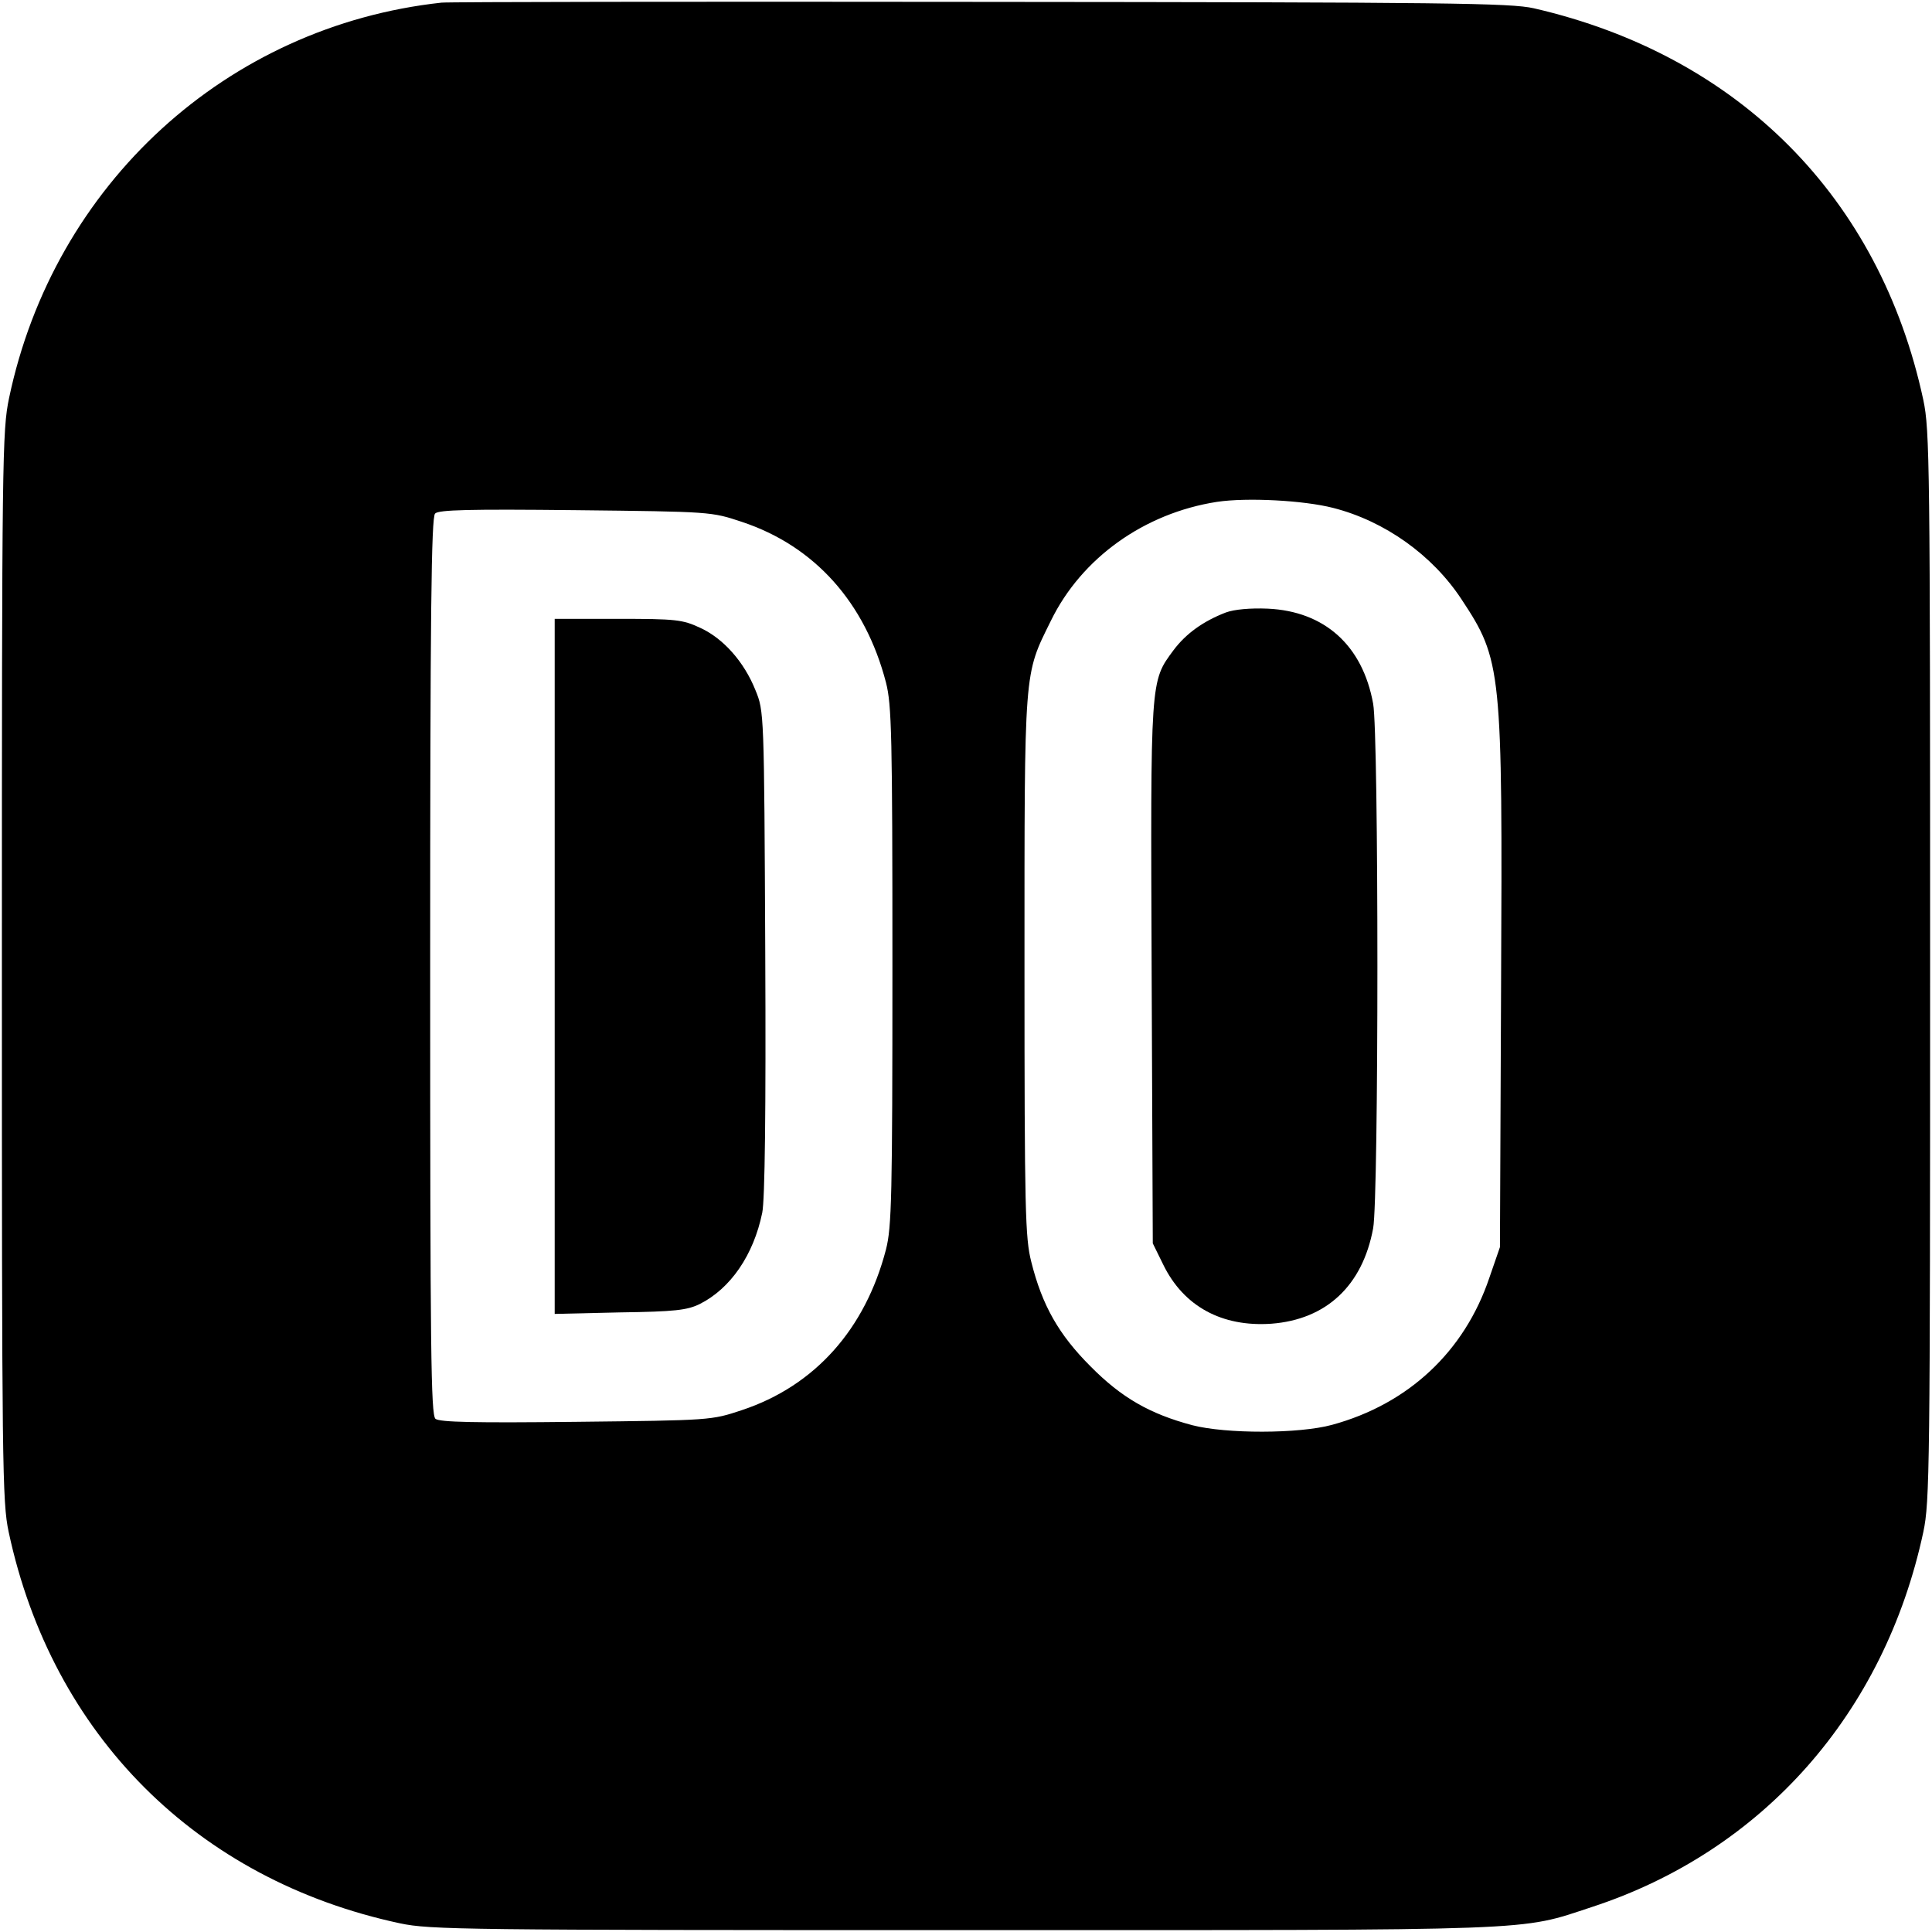
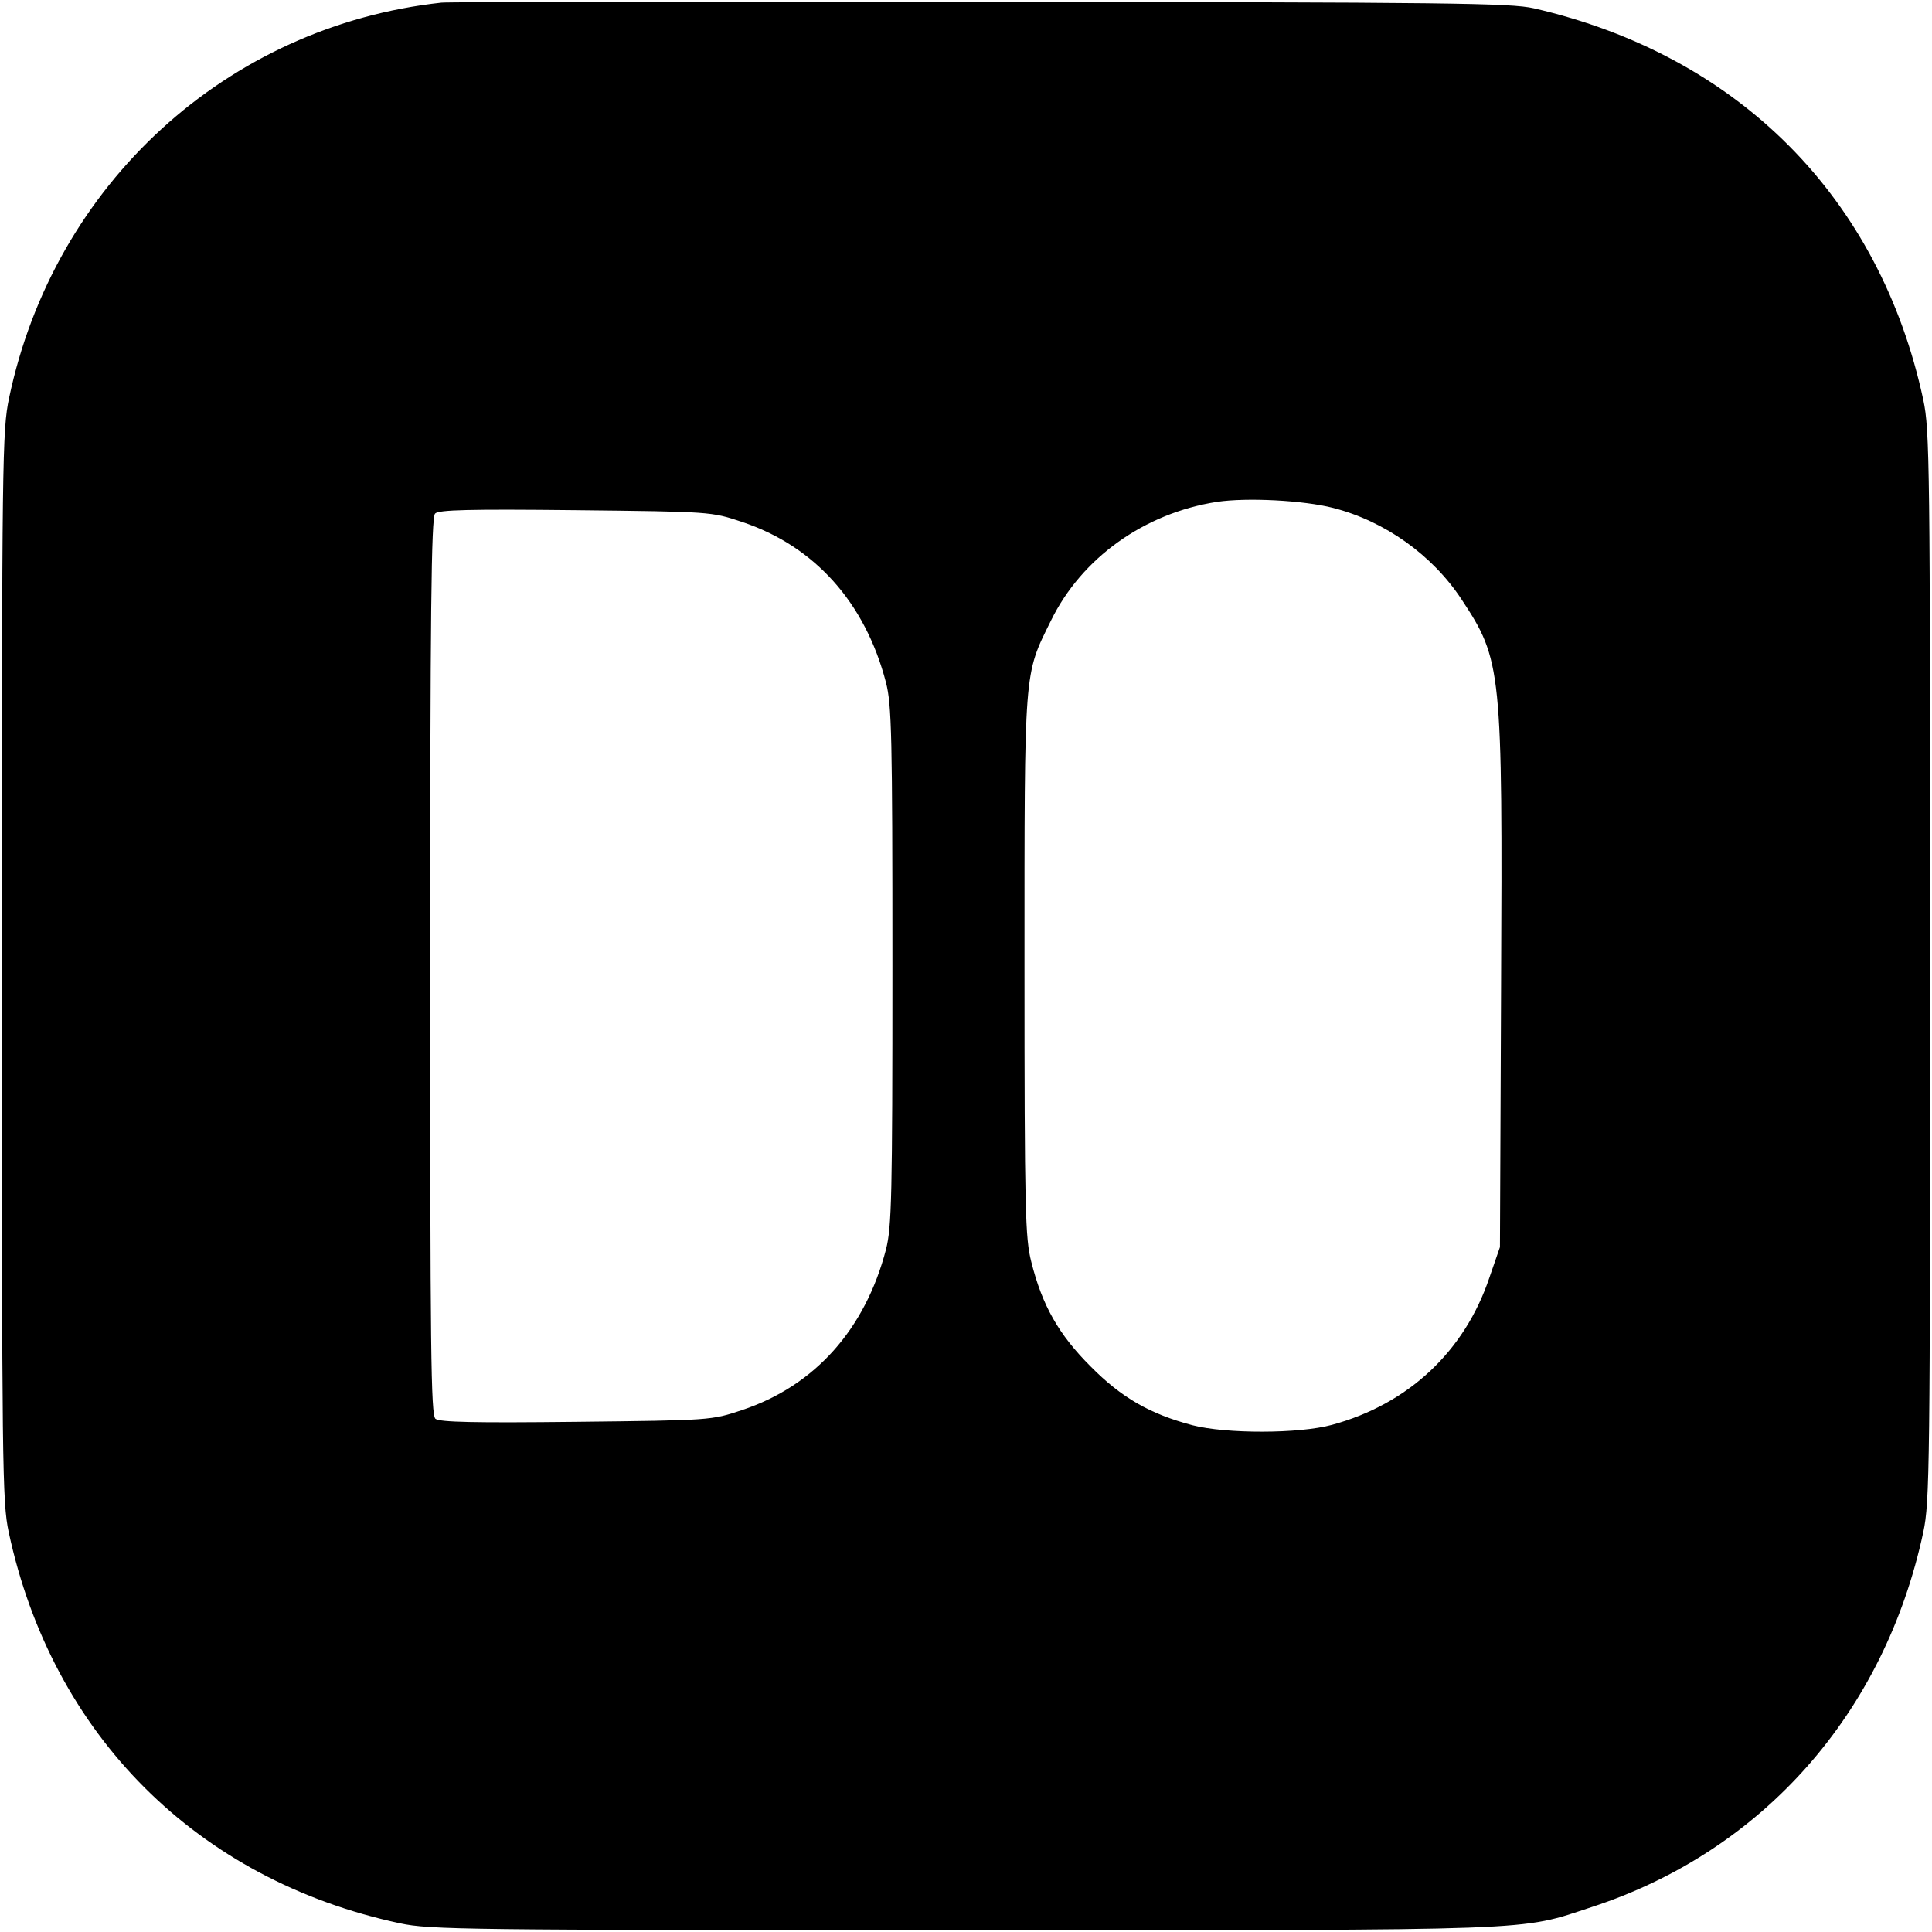
<svg xmlns="http://www.w3.org/2000/svg" version="1.0" width="512pt" height="512pt" viewBox="0 0 512 512" preserveAspectRatio="xMidYMid meet">
  <g transform="translate(0,512) scale(0.1,-0.1)" fill="#000000" stroke="none">
    <path d="M1170 5113 c-569 -62 -1027 -481 -1146 -1048 -18 -86 -19 -157 -19 -1505 0 -1329 1 -1420 18 -1500 115 -538 499 -922 1037 -1037 80 -17 171 -18 1495 -18 1544 0 1468 -3 1663 61 453 148 776 513 879 994 17 80 18 171 18 1500 0 1329 -1 1420 -18 1500 -115 536 -489 913 -1032 1038 -62 14 -223 16 -1465 17 -767 1 -1411 0 -1430 -2z m2363 -1339 c137 -35 263 -125 340 -242 107 -162 109 -183 105 -1027 l-3 -690 -28 -81 c-66 -196 -215 -335 -417 -390 -88 -24 -281 -24 -370 -1 -113 30 -188 73 -270 156 -84 84 -128 161 -157 277 -16 63 -18 131 -18 784 0 796 -2 769 70 915 81 166 247 285 440 315 80 12 230 4 308 -16z m-1567 -37 c193 -64 327 -214 382 -426 15 -59 17 -138 17 -751 0 -613 -2 -692 -17 -751 -55 -212 -189 -362 -382 -426 -81 -27 -82 -27 -439 -31 -269 -3 -362 -1 -373 8 -12 11 -14 176 -14 1199 0 936 3 1190 13 1200 9 10 91 12 372 9 360 -4 360 -4 441 -31z" />
-     <path d="M3249 3497 c-60 -23 -106 -56 -139 -100 -62 -84 -61 -72 -58 -858 l3 -714 28 -57 c54 -110 155 -165 286 -156 146 11 242 101 270 253 15 81 15 1309 0 1390 -28 155 -129 245 -279 252 -47 2 -89 -2 -111 -10z" />
-     <path d="M1470 2559 l0 -921 173 4 c146 2 178 6 211 22 82 41 143 130 166 242 7 33 10 269 8 690 -3 637 -3 639 -26 695 -30 75 -85 137 -146 165 -47 22 -64 24 -218 24 l-168 0 0 -921z" />
  </g>
</svg>